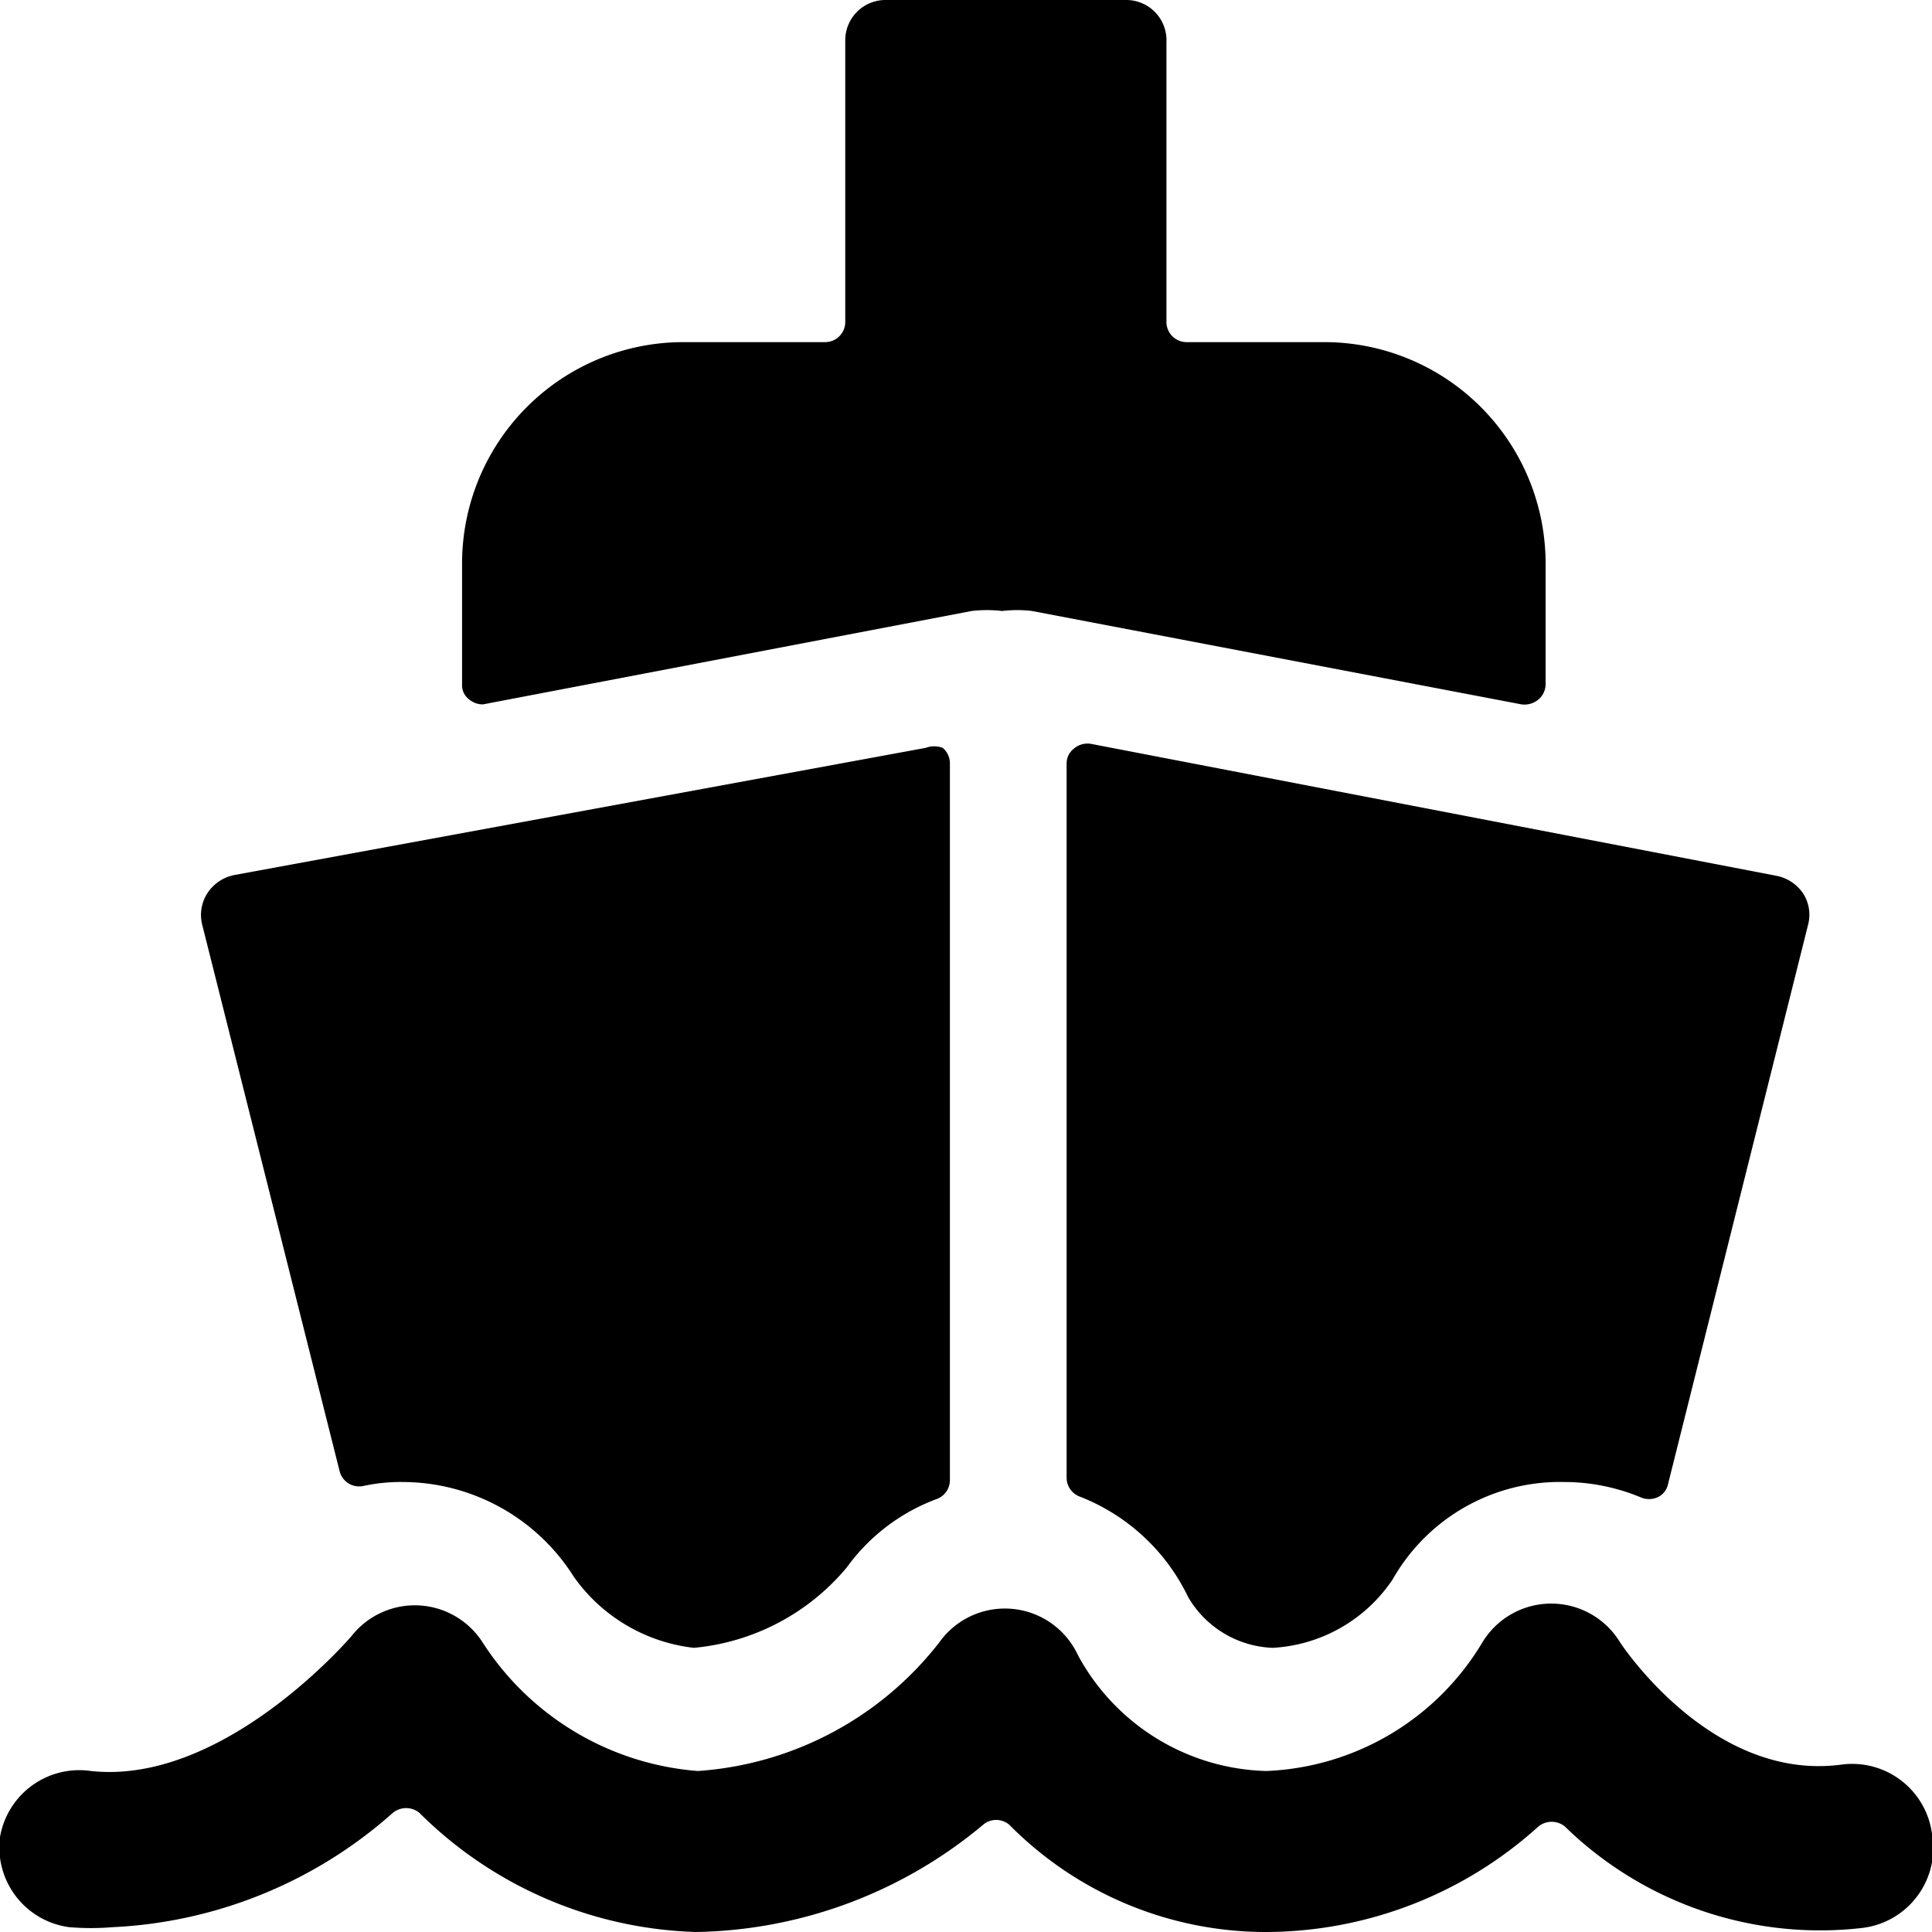
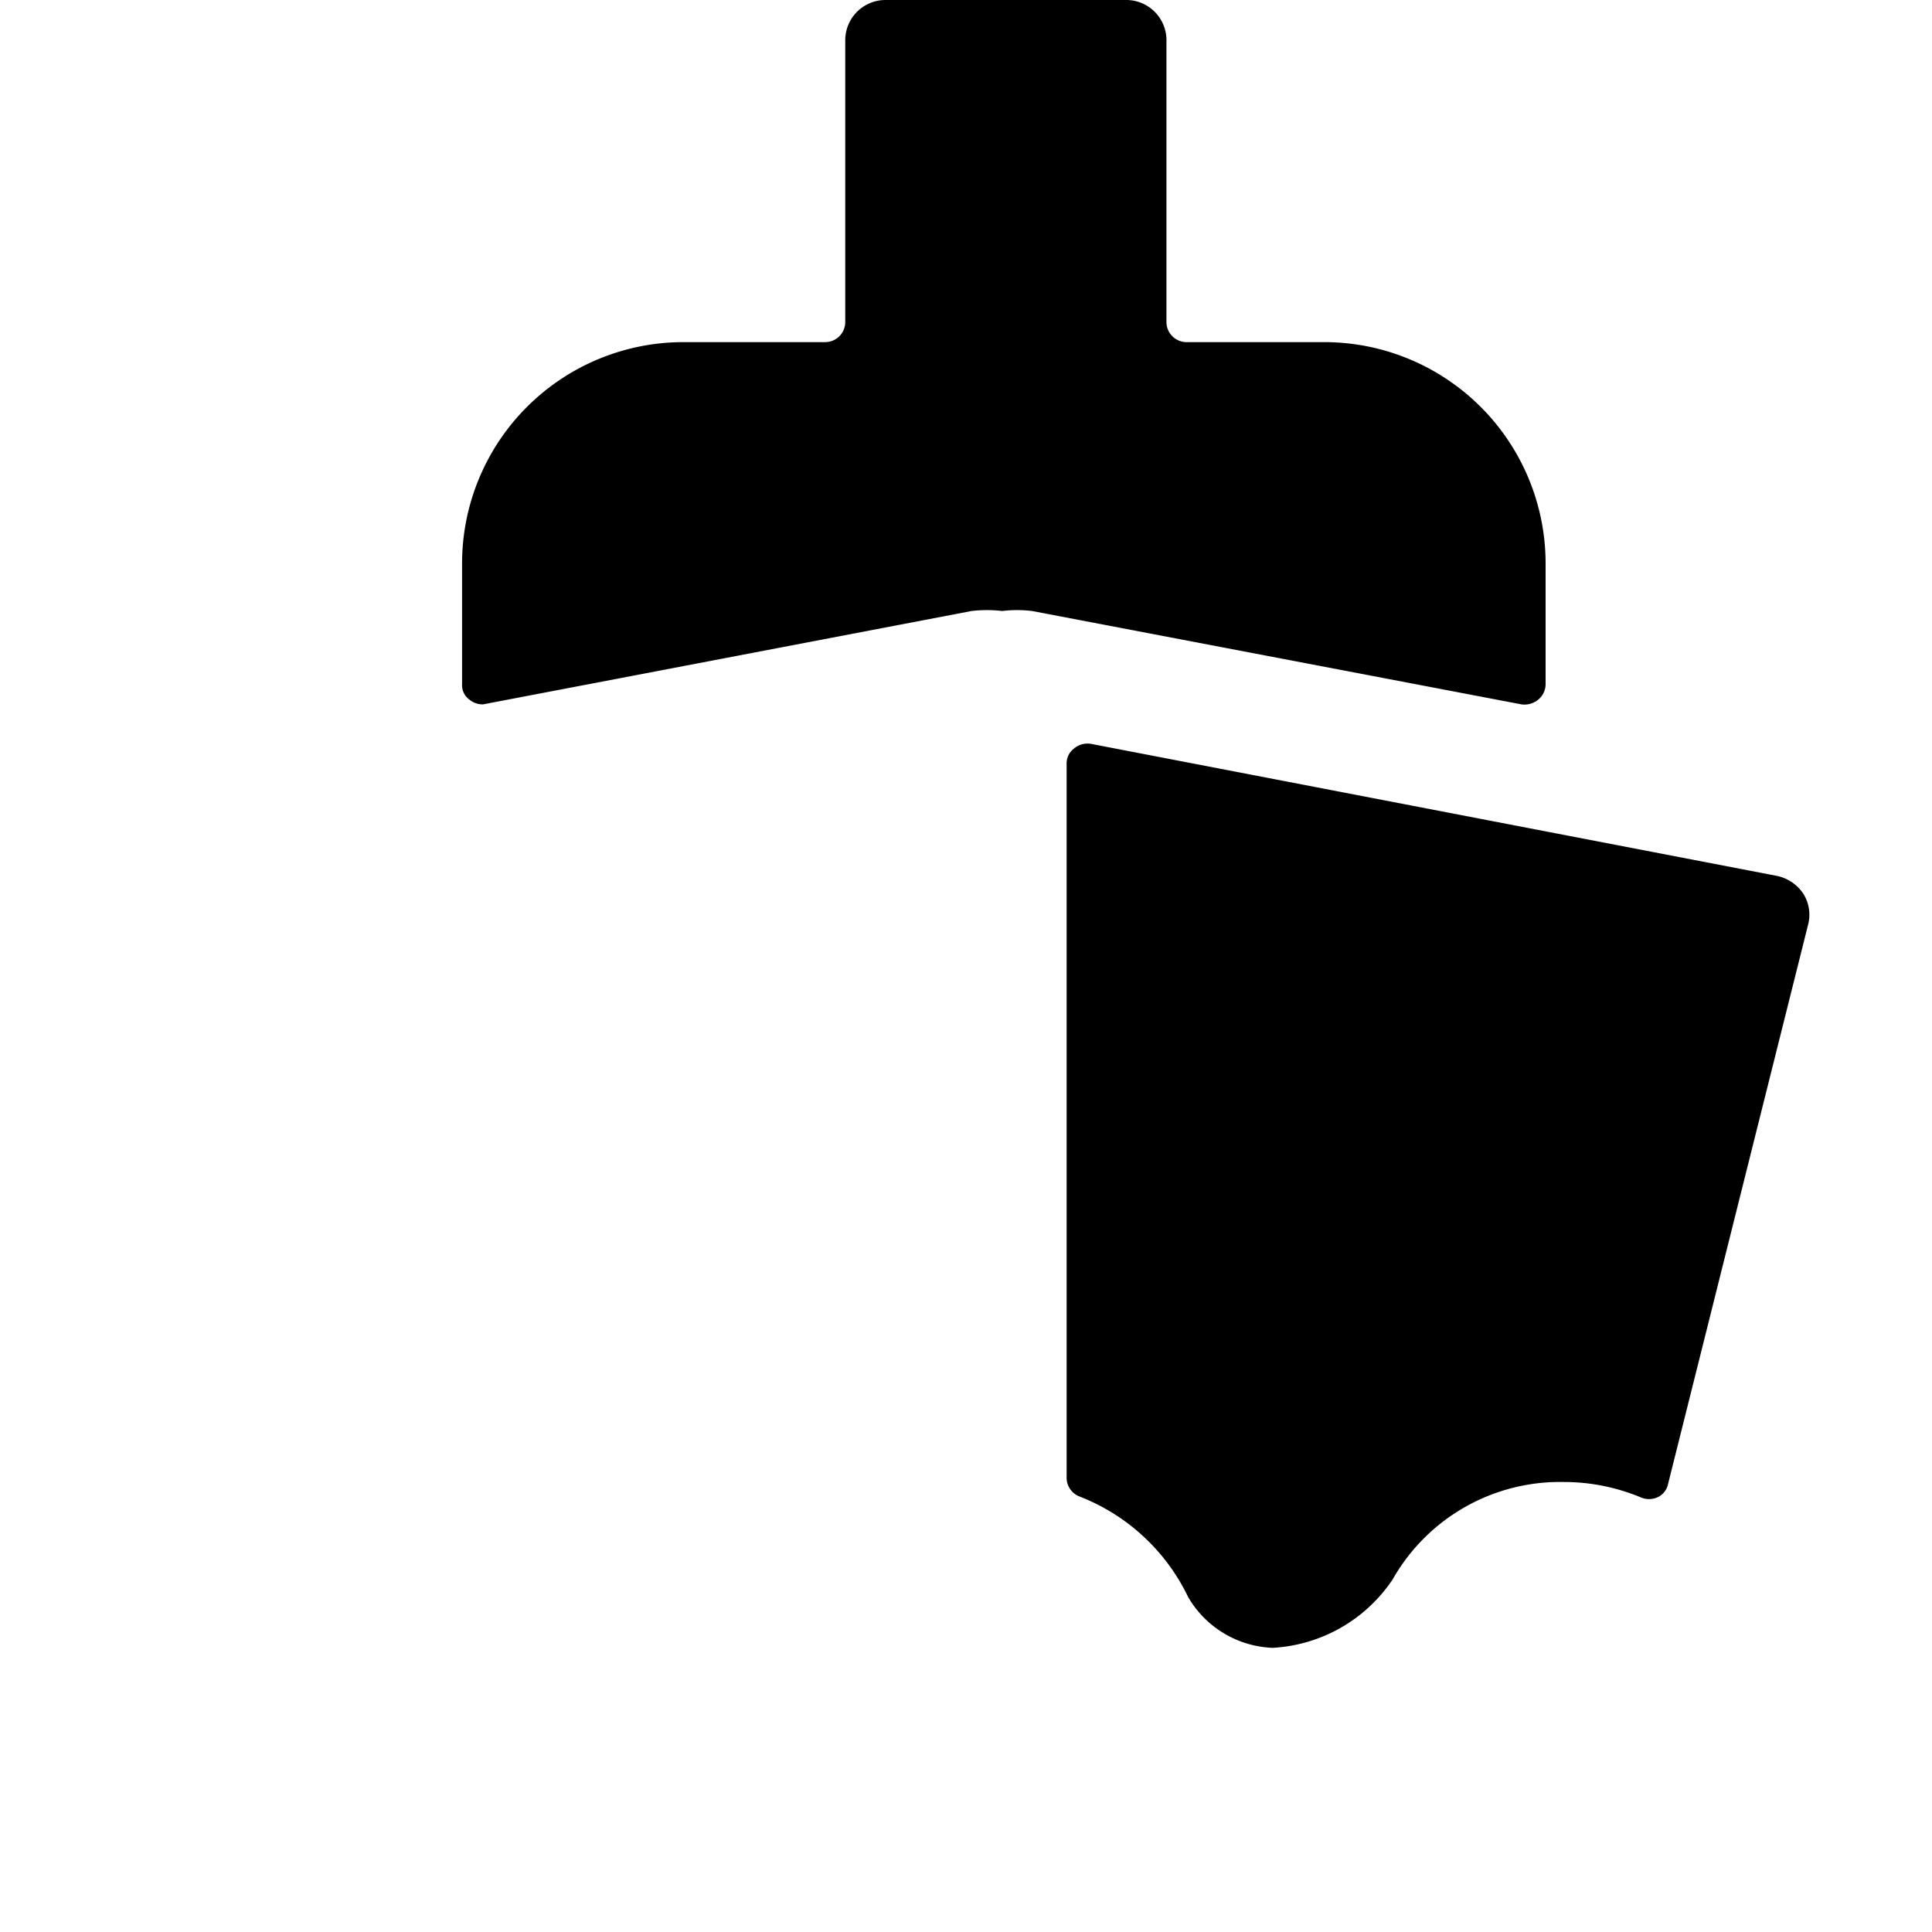
<svg xmlns="http://www.w3.org/2000/svg" viewBox="0 0 24 24">
  <g>
    <path d="M5.83 8.69a0.26 0.26 0 0 0 0.17 0.06l6.07 -1.16a1.64 1.64 0 0 1 0.38 0 1.55 1.55 0 0 1 0.37 0l6.08 1.16a0.27 0.27 0 0 0 0.21 -0.06 0.25 0.25 0 0 0 0.09 -0.19V7a2.75 2.75 0 0 0 -2.75 -2.75h-1.71a0.25 0.25 0 0 1 -0.25 -0.25V0.52A0.5 0.5 0 0 0 14 0h-3a0.5 0.5 0 0 0 -0.5 0.5V4a0.25 0.25 0 0 1 -0.25 0.25H8.49A2.75 2.75 0 0 0 5.74 7v1.5a0.22 0.22 0 0 0 0.09 0.19Z" fill="#000000" stroke-width="1" />
    <path d="M13.34 9.3a0.23 0.23 0 0 0 -0.09 0.19v8.87a0.25 0.25 0 0 0 0.16 0.23 2.5 2.5 0 0 1 1.35 1.25 1.27 1.27 0 0 0 1.05 0.63 1.92 1.92 0 0 0 1.49 -0.85 2.39 2.39 0 0 1 2.13 -1.21 2.48 2.48 0 0 1 0.95 0.19 0.26 0.26 0 0 0 0.21 0 0.23 0.23 0 0 0 0.13 -0.16l1.74 -6.95a0.49 0.49 0 0 0 -0.06 -0.39 0.52 0.52 0 0 0 -0.33 -0.22l-8.52 -1.64a0.26 0.26 0 0 0 -0.21 0.06Z" fill="#000000" stroke-width="1" />
-     <path d="M4.22 18.28a0.25 0.25 0 0 0 0.29 0.18 2.2 2.2 0 0 1 0.49 -0.05 2.52 2.52 0 0 1 2.13 1.18 2.12 2.12 0 0 0 1.49 0.88 2.81 2.81 0 0 0 1.9 -1 2.41 2.41 0 0 1 1.12 -0.85 0.25 0.25 0 0 0 0.16 -0.24V9.49a0.25 0.25 0 0 0 -0.09 -0.2 0.3 0.3 0 0 0 -0.21 0l-8.59 1.58a0.52 0.52 0 0 0 -0.33 0.22 0.5 0.5 0 0 0 -0.07 0.39Z" fill="#000000" stroke-width="1" />
-     <path d="M24 22.78a1 1 0 0 0 -1.12 -0.86c-1.62 0.22 -2.74 -1.5 -2.75 -1.51a1 1 0 0 0 -1.72 0A3.28 3.28 0 0 1 15.73 22a2.74 2.74 0 0 1 -2.34 -1.44 1 1 0 0 0 -1.72 -0.16 4.16 4.16 0 0 1 -3 1.6A3.5 3.5 0 0 1 6 20.41a1 1 0 0 0 -1.63 -0.09S2.79 22.18 1.13 22a1 1 0 0 0 -1.13 0.82 1 1 0 0 0 0.86 1.12 3.27 3.27 0 0 0 0.54 0 5.63 5.63 0 0 0 3.48 -1.42 0.26 0.26 0 0 1 0.33 0A5.08 5.08 0 0 0 8.65 24a5.7 5.7 0 0 0 3.56 -1.33 0.25 0.25 0 0 1 0.33 0A4.48 4.48 0 0 0 15.73 24a5.06 5.06 0 0 0 3.38 -1.31 0.26 0.26 0 0 1 0.33 0 4.54 4.54 0 0 0 3.69 1.26 1 1 0 0 0 0.87 -1.17Z" fill="#000000" stroke-width="1" />
  </g>
</svg>